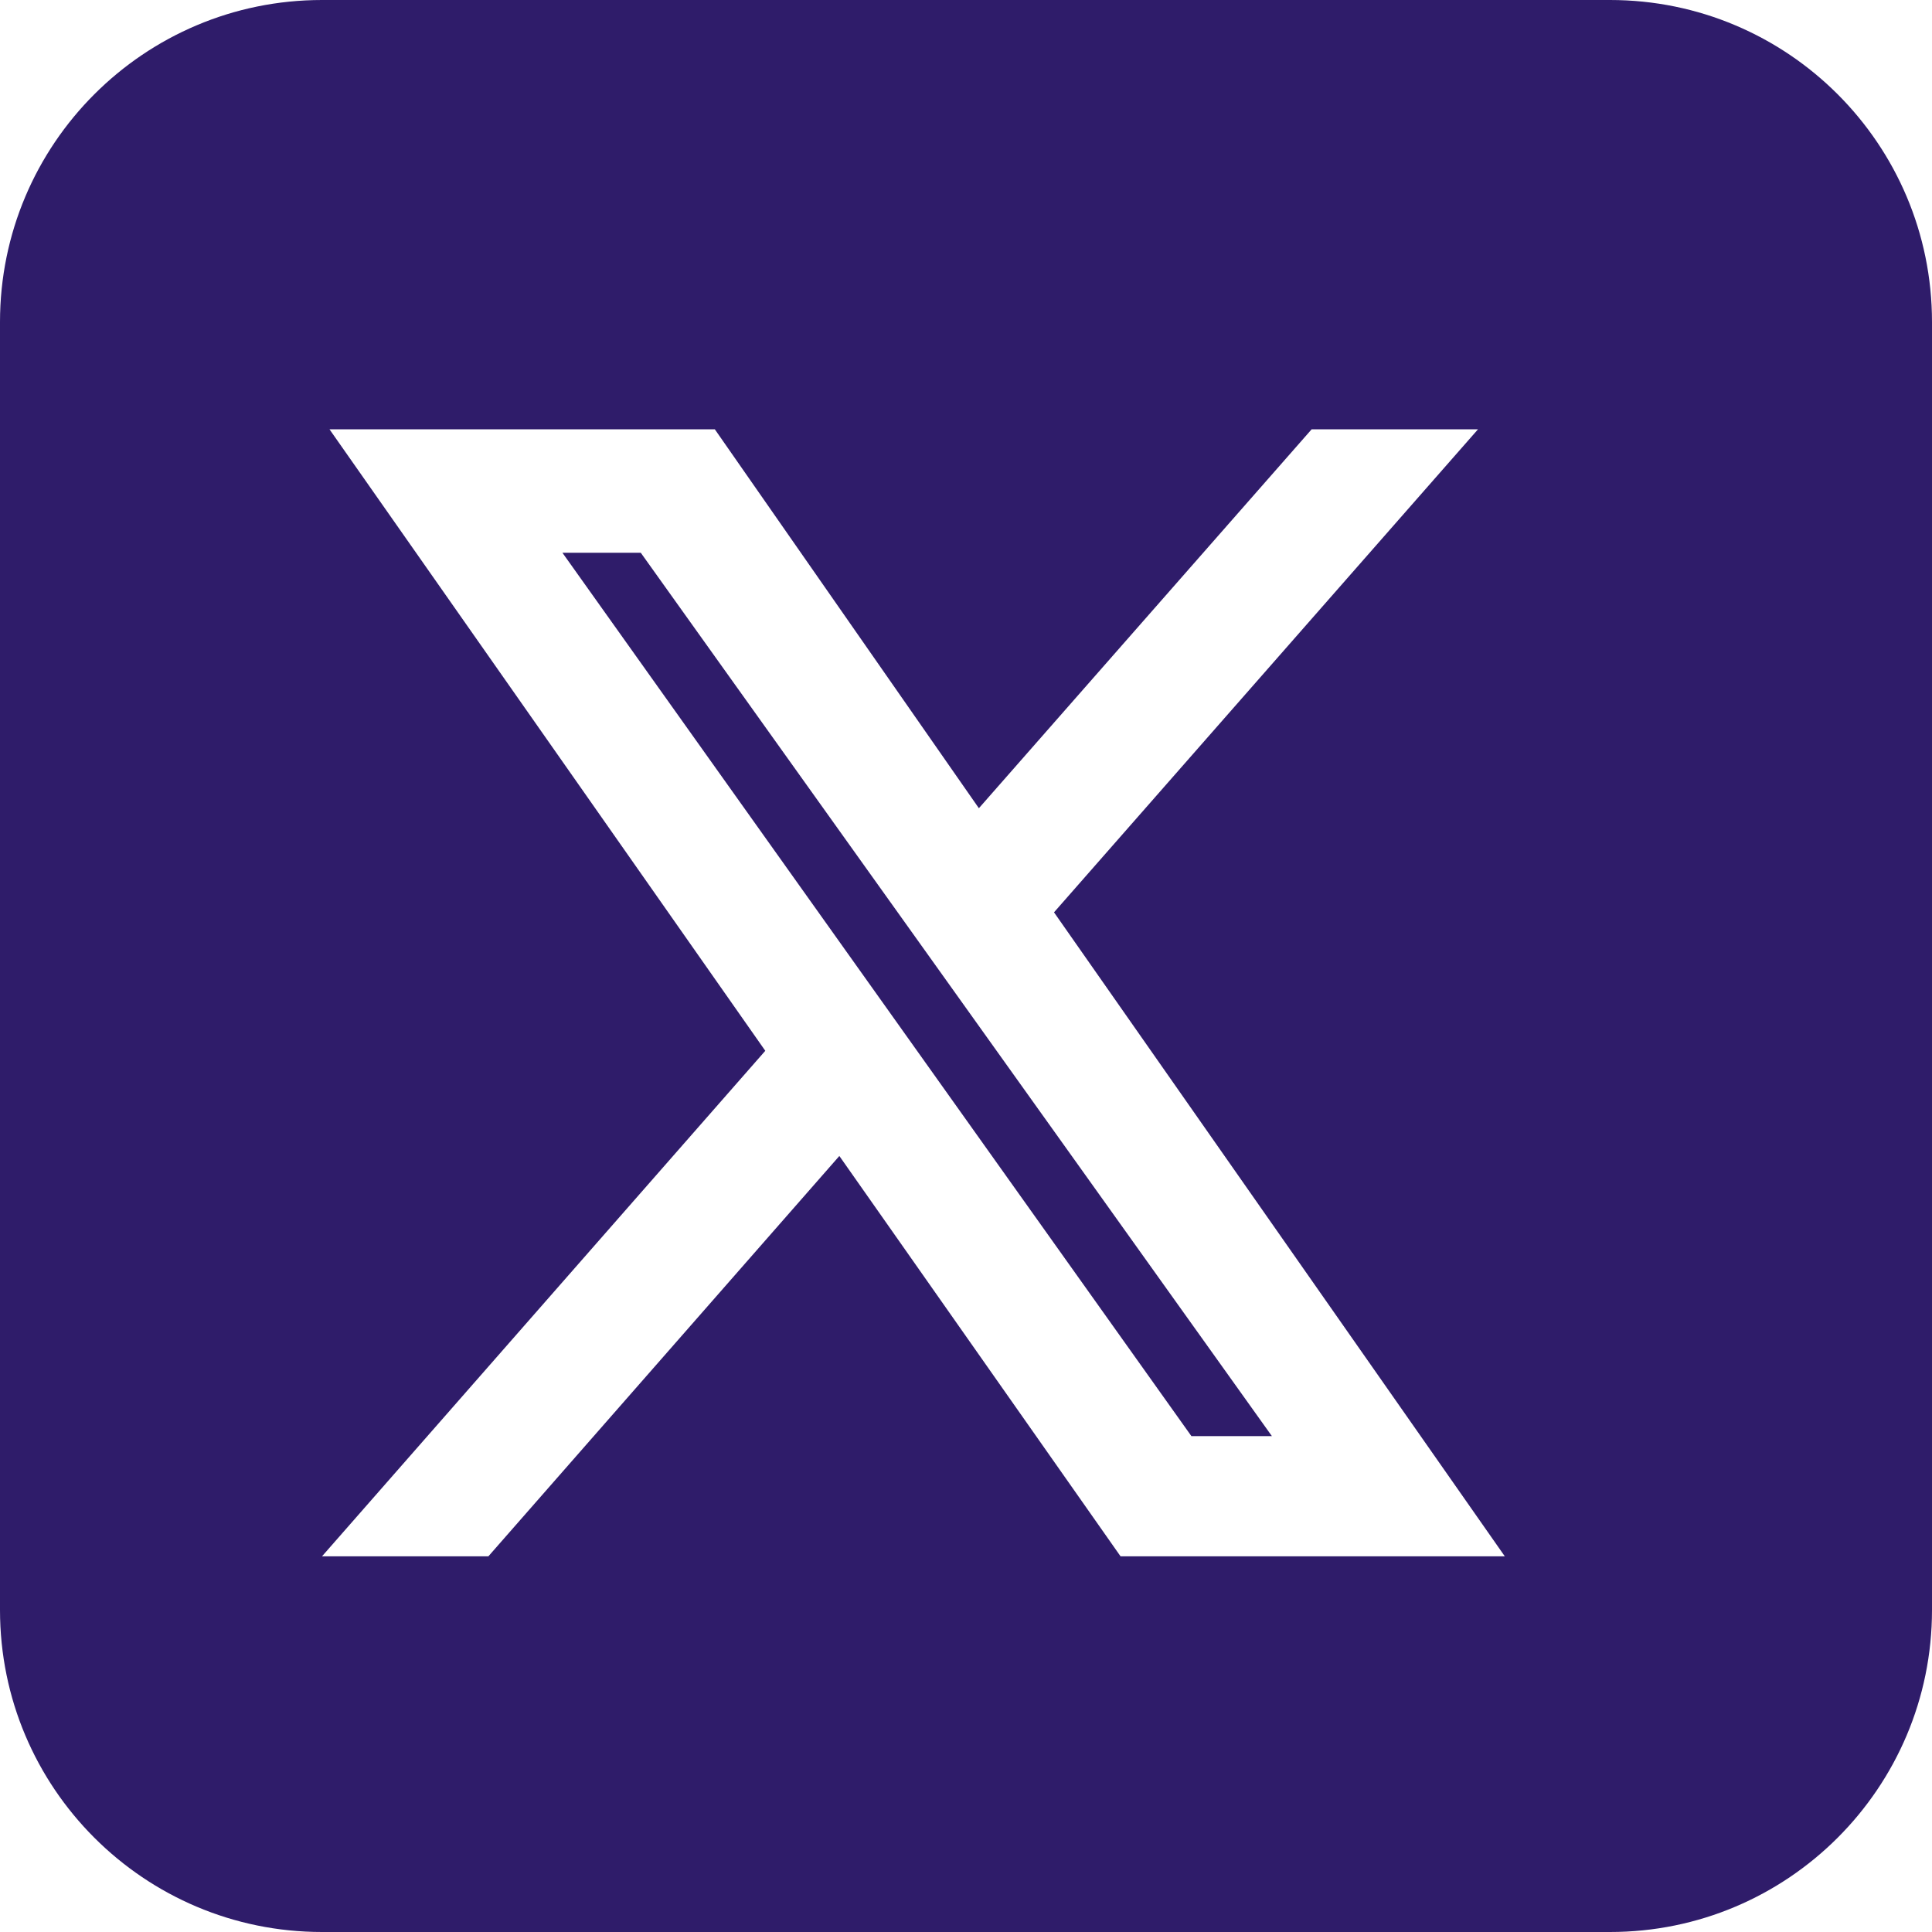
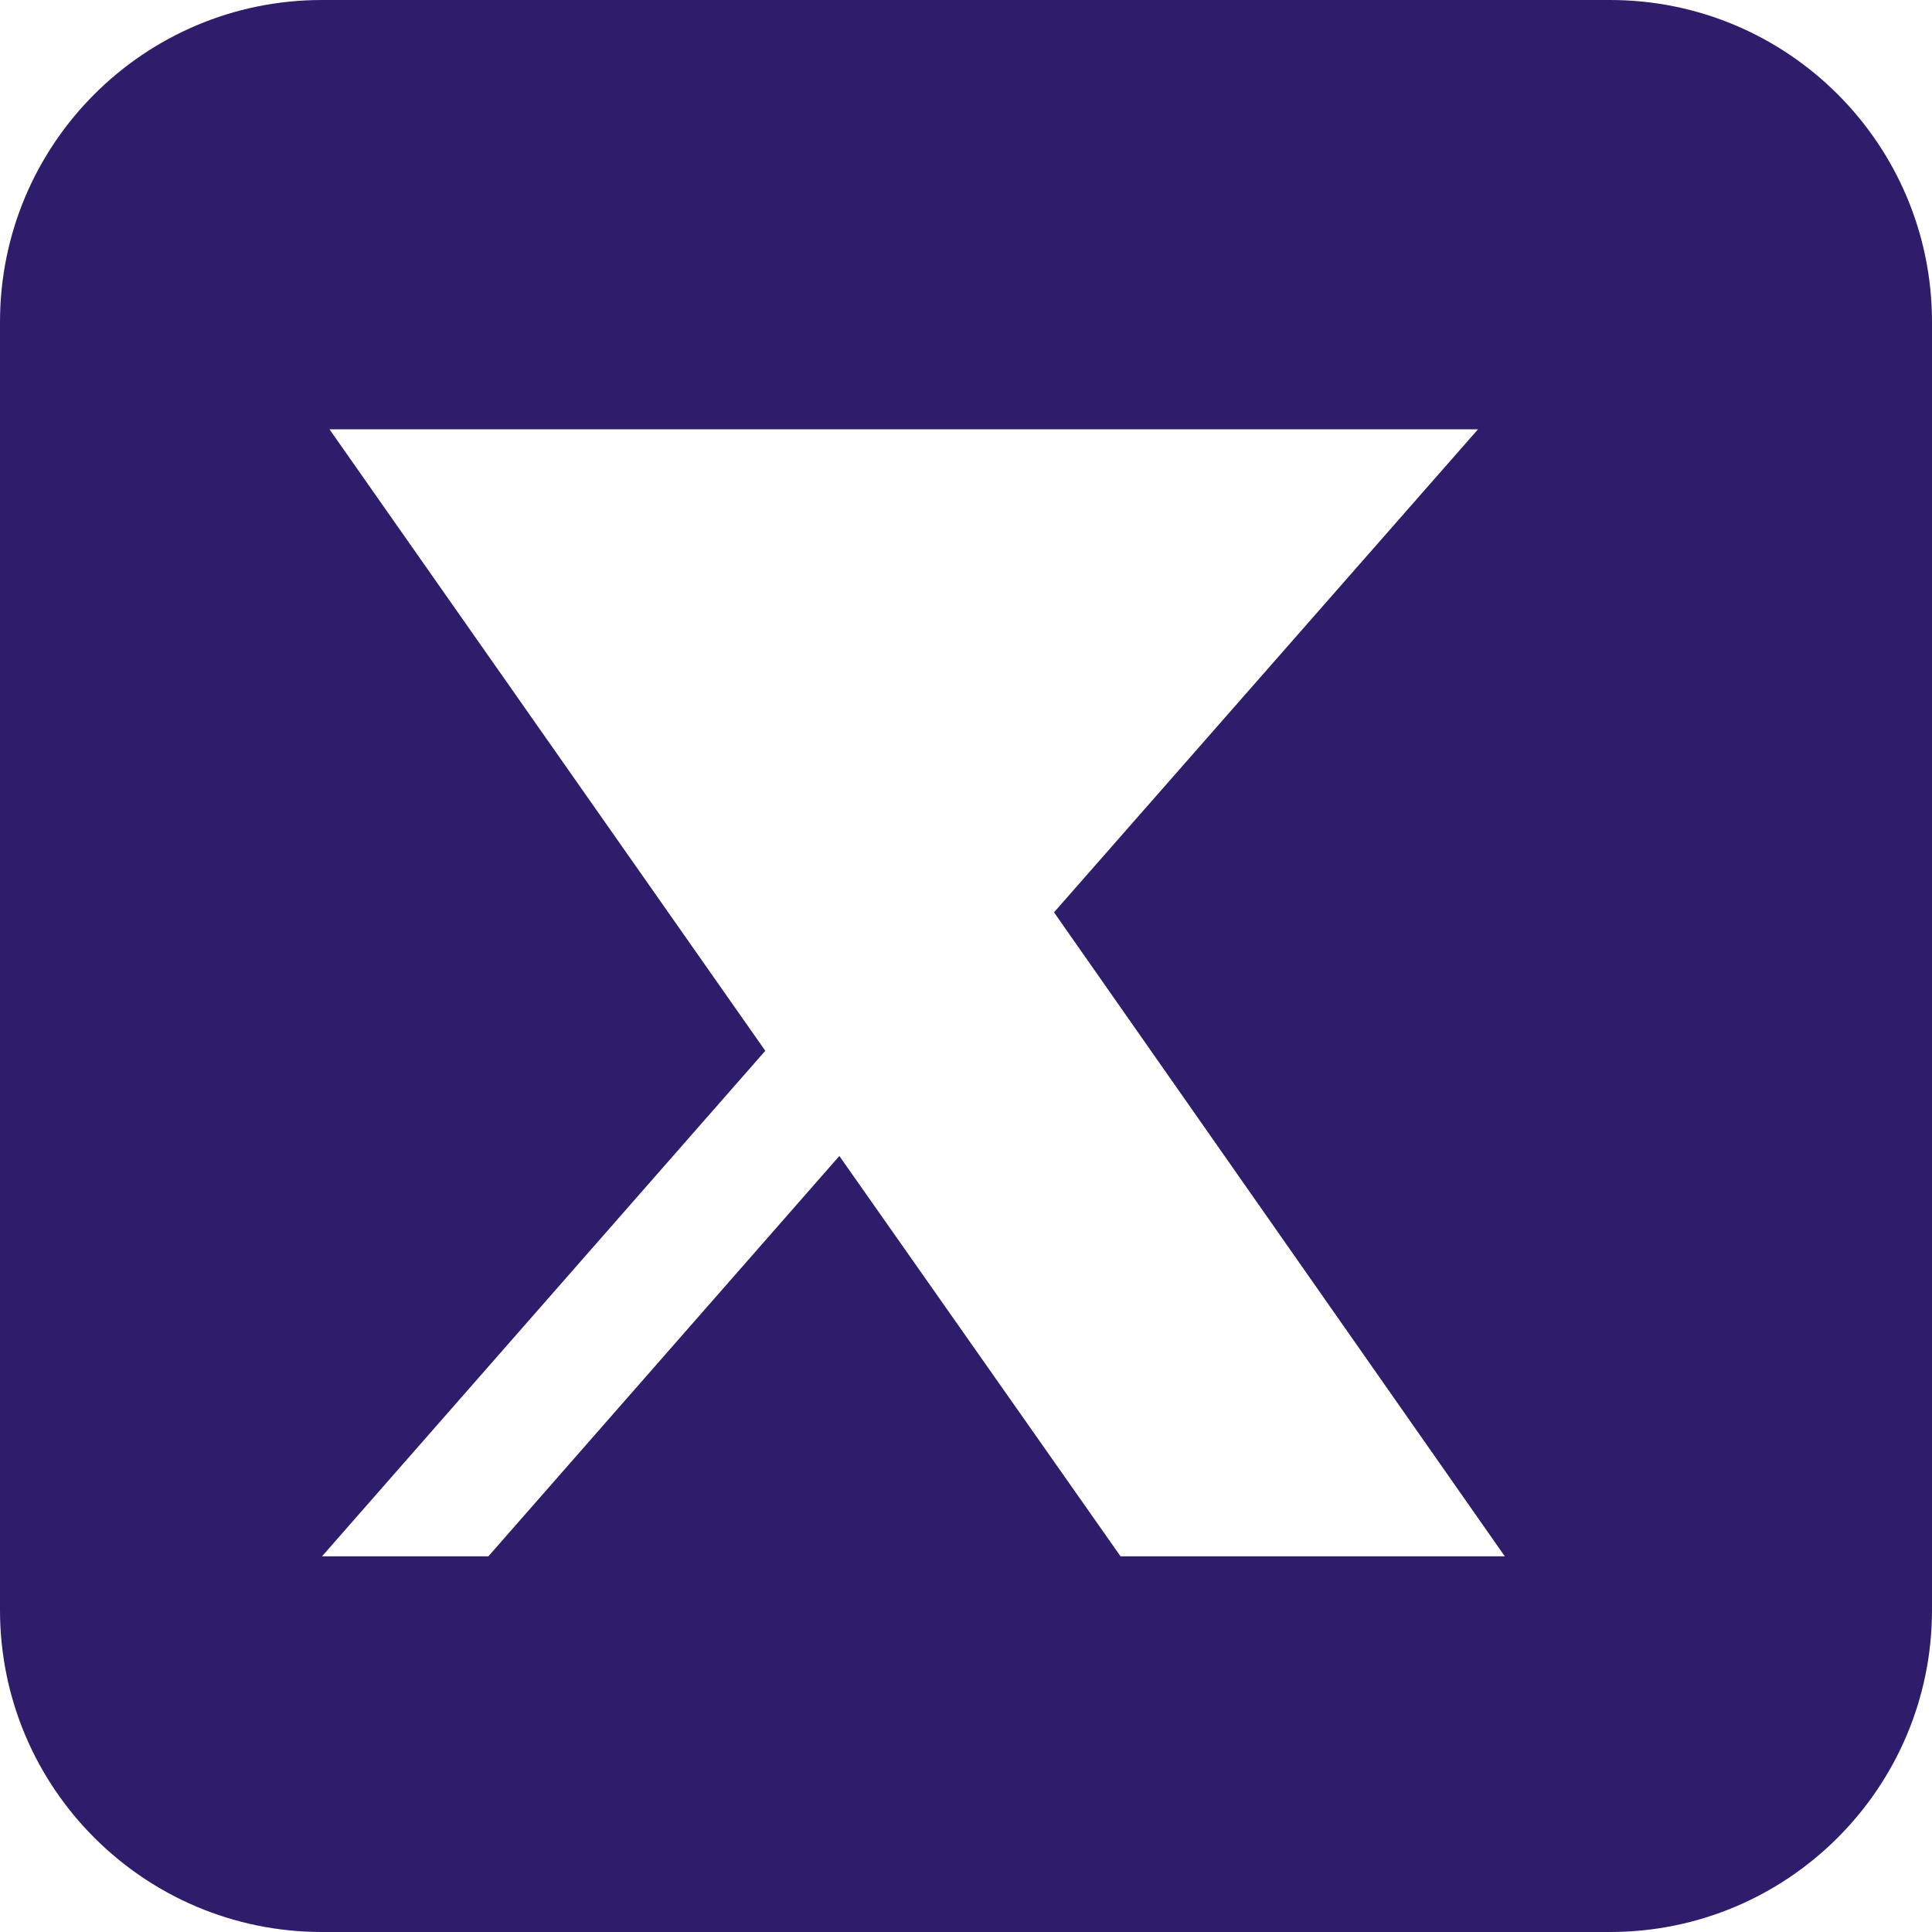
<svg xmlns="http://www.w3.org/2000/svg" width="100%" viewBox="0 0 18 18">
  <g>
-     <path fill="#2f1c6a" d="M11.85 13.38L5.97 5.15H5.24L11.1 13.38H11.85Z" />
-     <path fill="#2f1c6a" d="M3 0C1.343 0 0 1.343 0 3V15C0 16.657 1.343 18 3 18H15C16.657 18 18 16.657 18 15V3C18 1.343 16.657 0 15 0H3ZM13.77 4L9.82 8.5L14.02 14.5H10.44L7.82 10.77L4.55 14.5H3L7.13 9.79L3.07 4H6.66L9.12 7.53L12.22 4H13.77Z" />
+     <path fill="#2f1c6a" d="M3 0C1.343 0 0 1.343 0 3V15C0 16.657 1.343 18 3 18H15C16.657 18 18 16.657 18 15V3C18 1.343 16.657 0 15 0H3ZM13.77 4L9.82 8.5L14.02 14.5H10.44L7.82 10.77L4.55 14.5H3L7.13 9.79L3.07 4H6.66L12.22 4H13.77Z" />
  </g>
</svg>